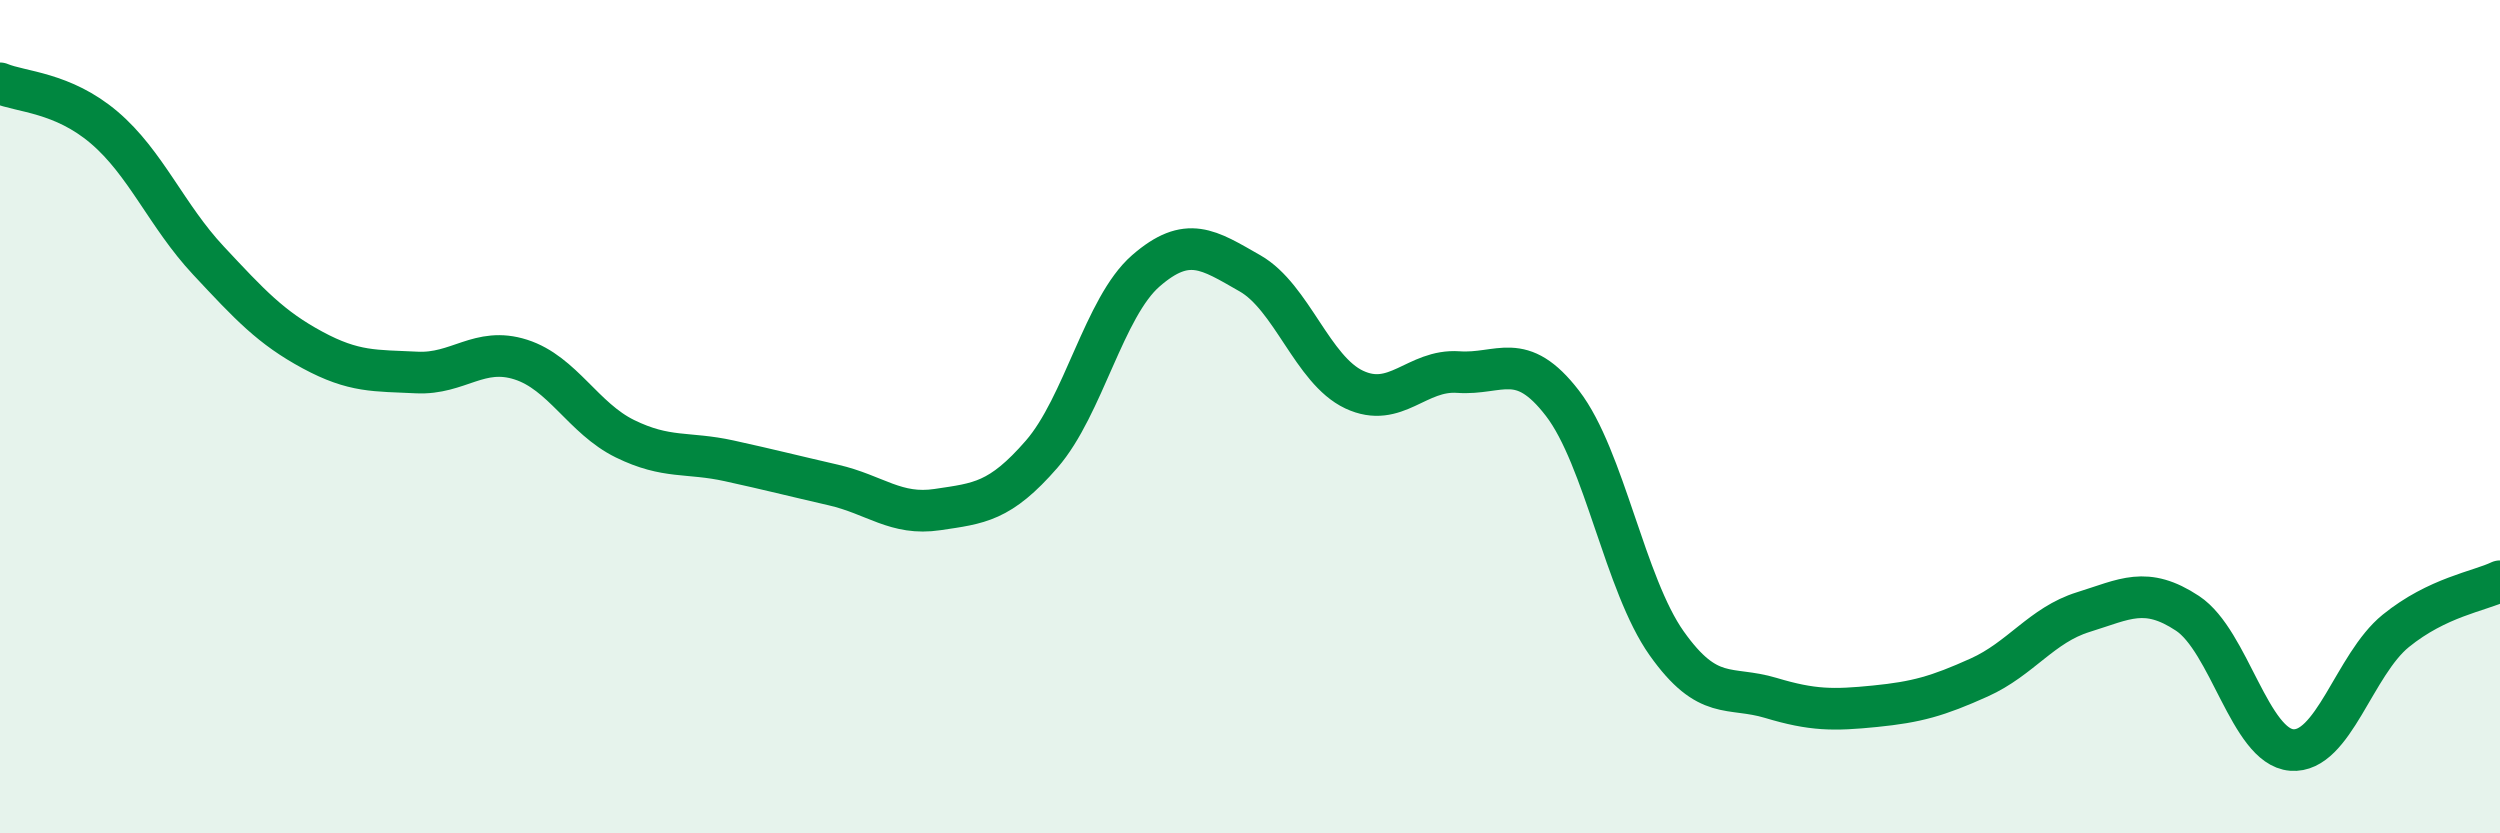
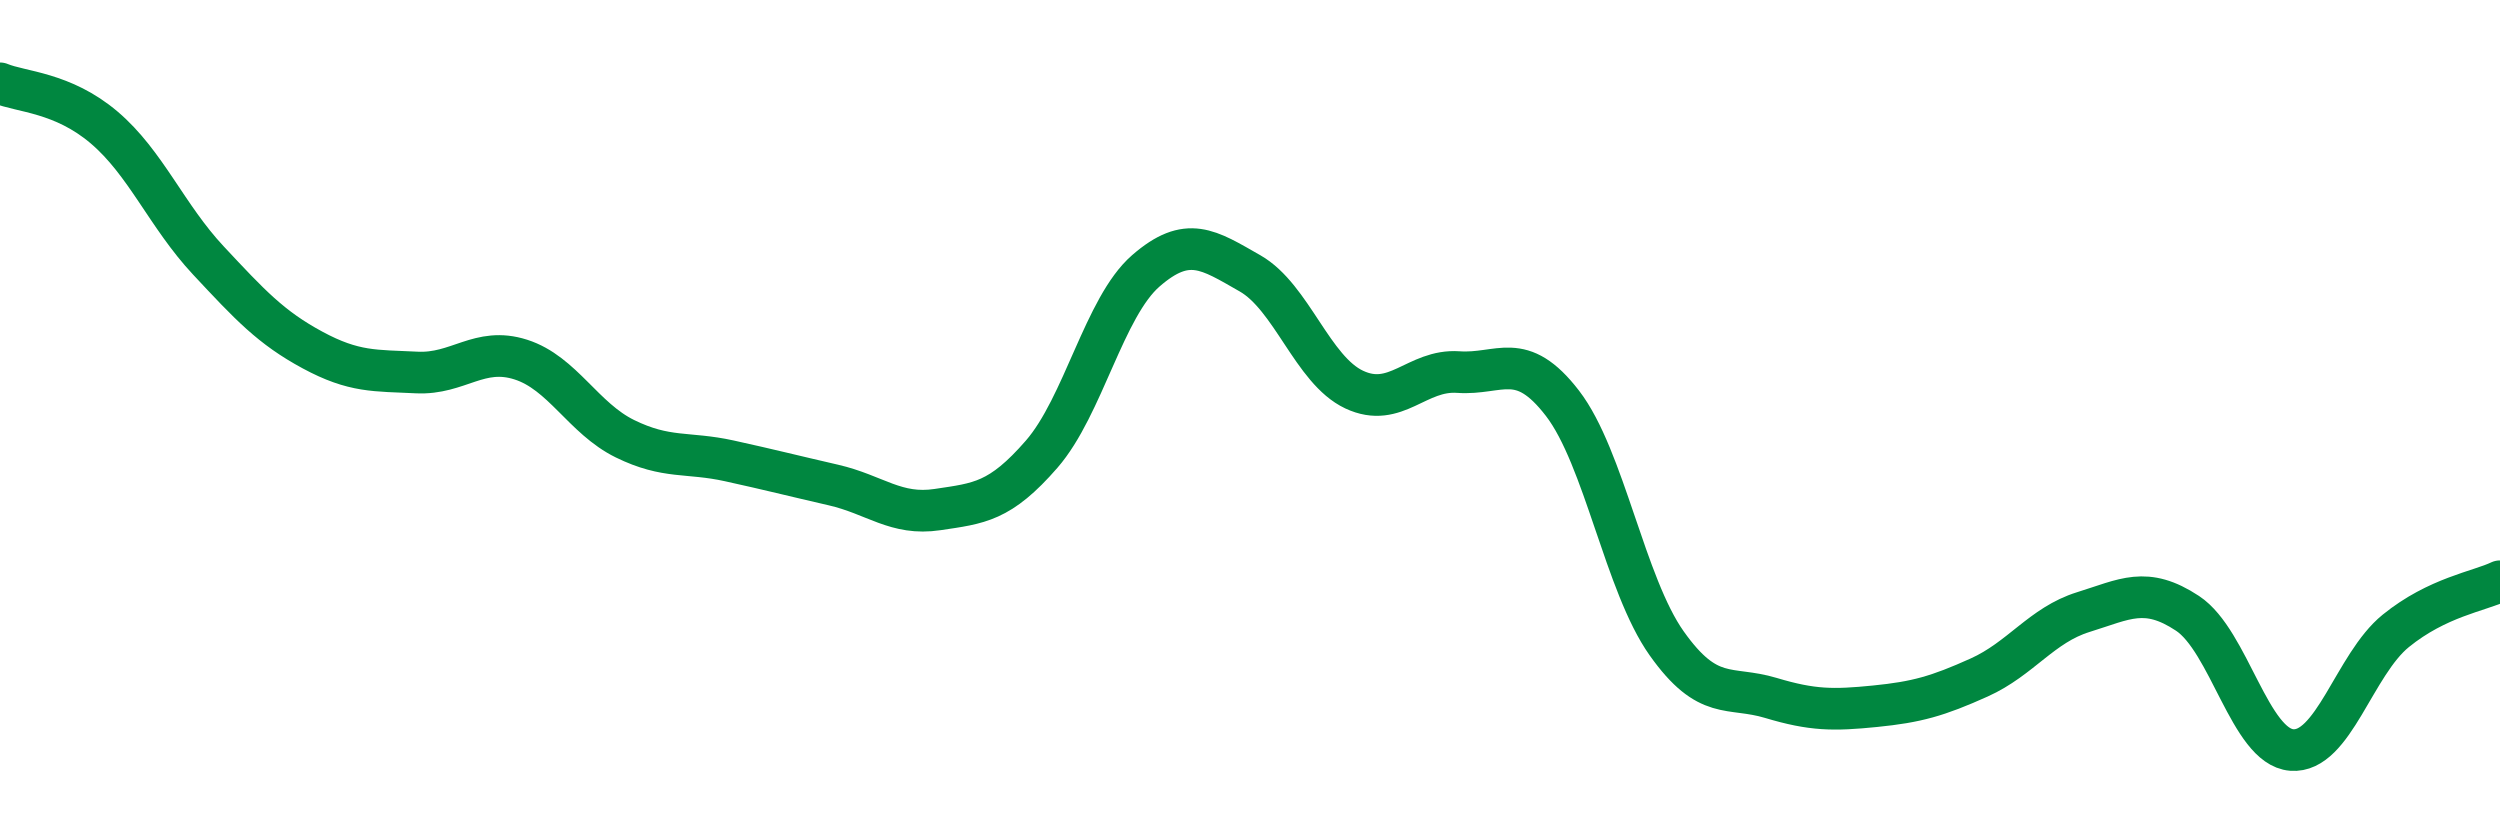
<svg xmlns="http://www.w3.org/2000/svg" width="60" height="20" viewBox="0 0 60 20">
-   <path d="M 0,2 C 0.5,2.21 1.5,2.21 2.5,3.06 C 3.5,3.91 4,5.18 5,6.25 C 6,7.32 6.5,7.86 7.5,8.4 C 8.5,8.94 9,8.89 10,8.94 C 11,8.99 11.5,8.31 12.5,8.63 C 13.5,8.95 14,10.04 15,10.53 C 16,11.02 16.5,10.84 17.5,11.06 C 18.5,11.28 19,11.41 20,11.64 C 21,11.87 21.5,12.38 22.5,12.23 C 23.5,12.08 24,12.05 25,10.9 C 26,9.75 26.5,7.37 27.5,6.5 C 28.5,5.63 29,5.99 30,6.56 C 31,7.13 31.5,8.88 32.5,9.35 C 33.5,9.82 34,8.86 35,8.93 C 36,9 36.5,8.38 37.5,9.68 C 38.5,10.98 39,14.03 40,15.44 C 41,16.85 41.5,16.45 42.5,16.75 C 43.5,17.05 44,17.05 45,16.95 C 46,16.85 46.5,16.71 47.5,16.26 C 48.5,15.81 49,15 50,14.69 C 51,14.38 51.5,14.06 52.5,14.72 C 53.5,15.38 54,17.92 55,18 C 56,18.08 56.5,15.95 57.5,15.14 C 58.5,14.33 59.5,14.19 60,13.95L60 20L0 20Z" fill="#008740" opacity="0.1" stroke-linecap="round" stroke-linejoin="round" />
  <path d="M 0,2 C 0.5,2.21 1.5,2.21 2.5,3.06 C 3.5,3.91 4,5.18 5,6.25 C 6,7.32 6.5,7.86 7.5,8.4 C 8.5,8.94 9,8.89 10,8.94 C 11,8.99 11.5,8.31 12.5,8.63 C 13.5,8.95 14,10.04 15,10.53 C 16,11.02 16.5,10.84 17.5,11.06 C 18.5,11.28 19,11.41 20,11.64 C 21,11.87 21.5,12.38 22.5,12.23 C 23.5,12.08 24,12.05 25,10.9 C 26,9.75 26.5,7.37 27.5,6.5 C 28.5,5.63 29,5.99 30,6.56 C 31,7.13 31.5,8.88 32.5,9.35 C 33.5,9.82 34,8.86 35,8.93 C 36,9 36.5,8.38 37.5,9.68 C 38.5,10.98 39,14.03 40,15.44 C 41,16.85 41.5,16.45 42.5,16.75 C 43.5,17.05 44,17.05 45,16.95 C 46,16.85 46.5,16.71 47.5,16.26 C 48.5,15.81 49,15 50,14.69 C 51,14.38 51.5,14.06 52.5,14.72 C 53.5,15.38 54,17.92 55,18 C 56,18.08 56.5,15.95 57.5,15.14 C 58.5,14.33 59.5,14.19 60,13.95" stroke="#008740" stroke-width="1" fill="none" stroke-linecap="round" stroke-linejoin="round" />
</svg>